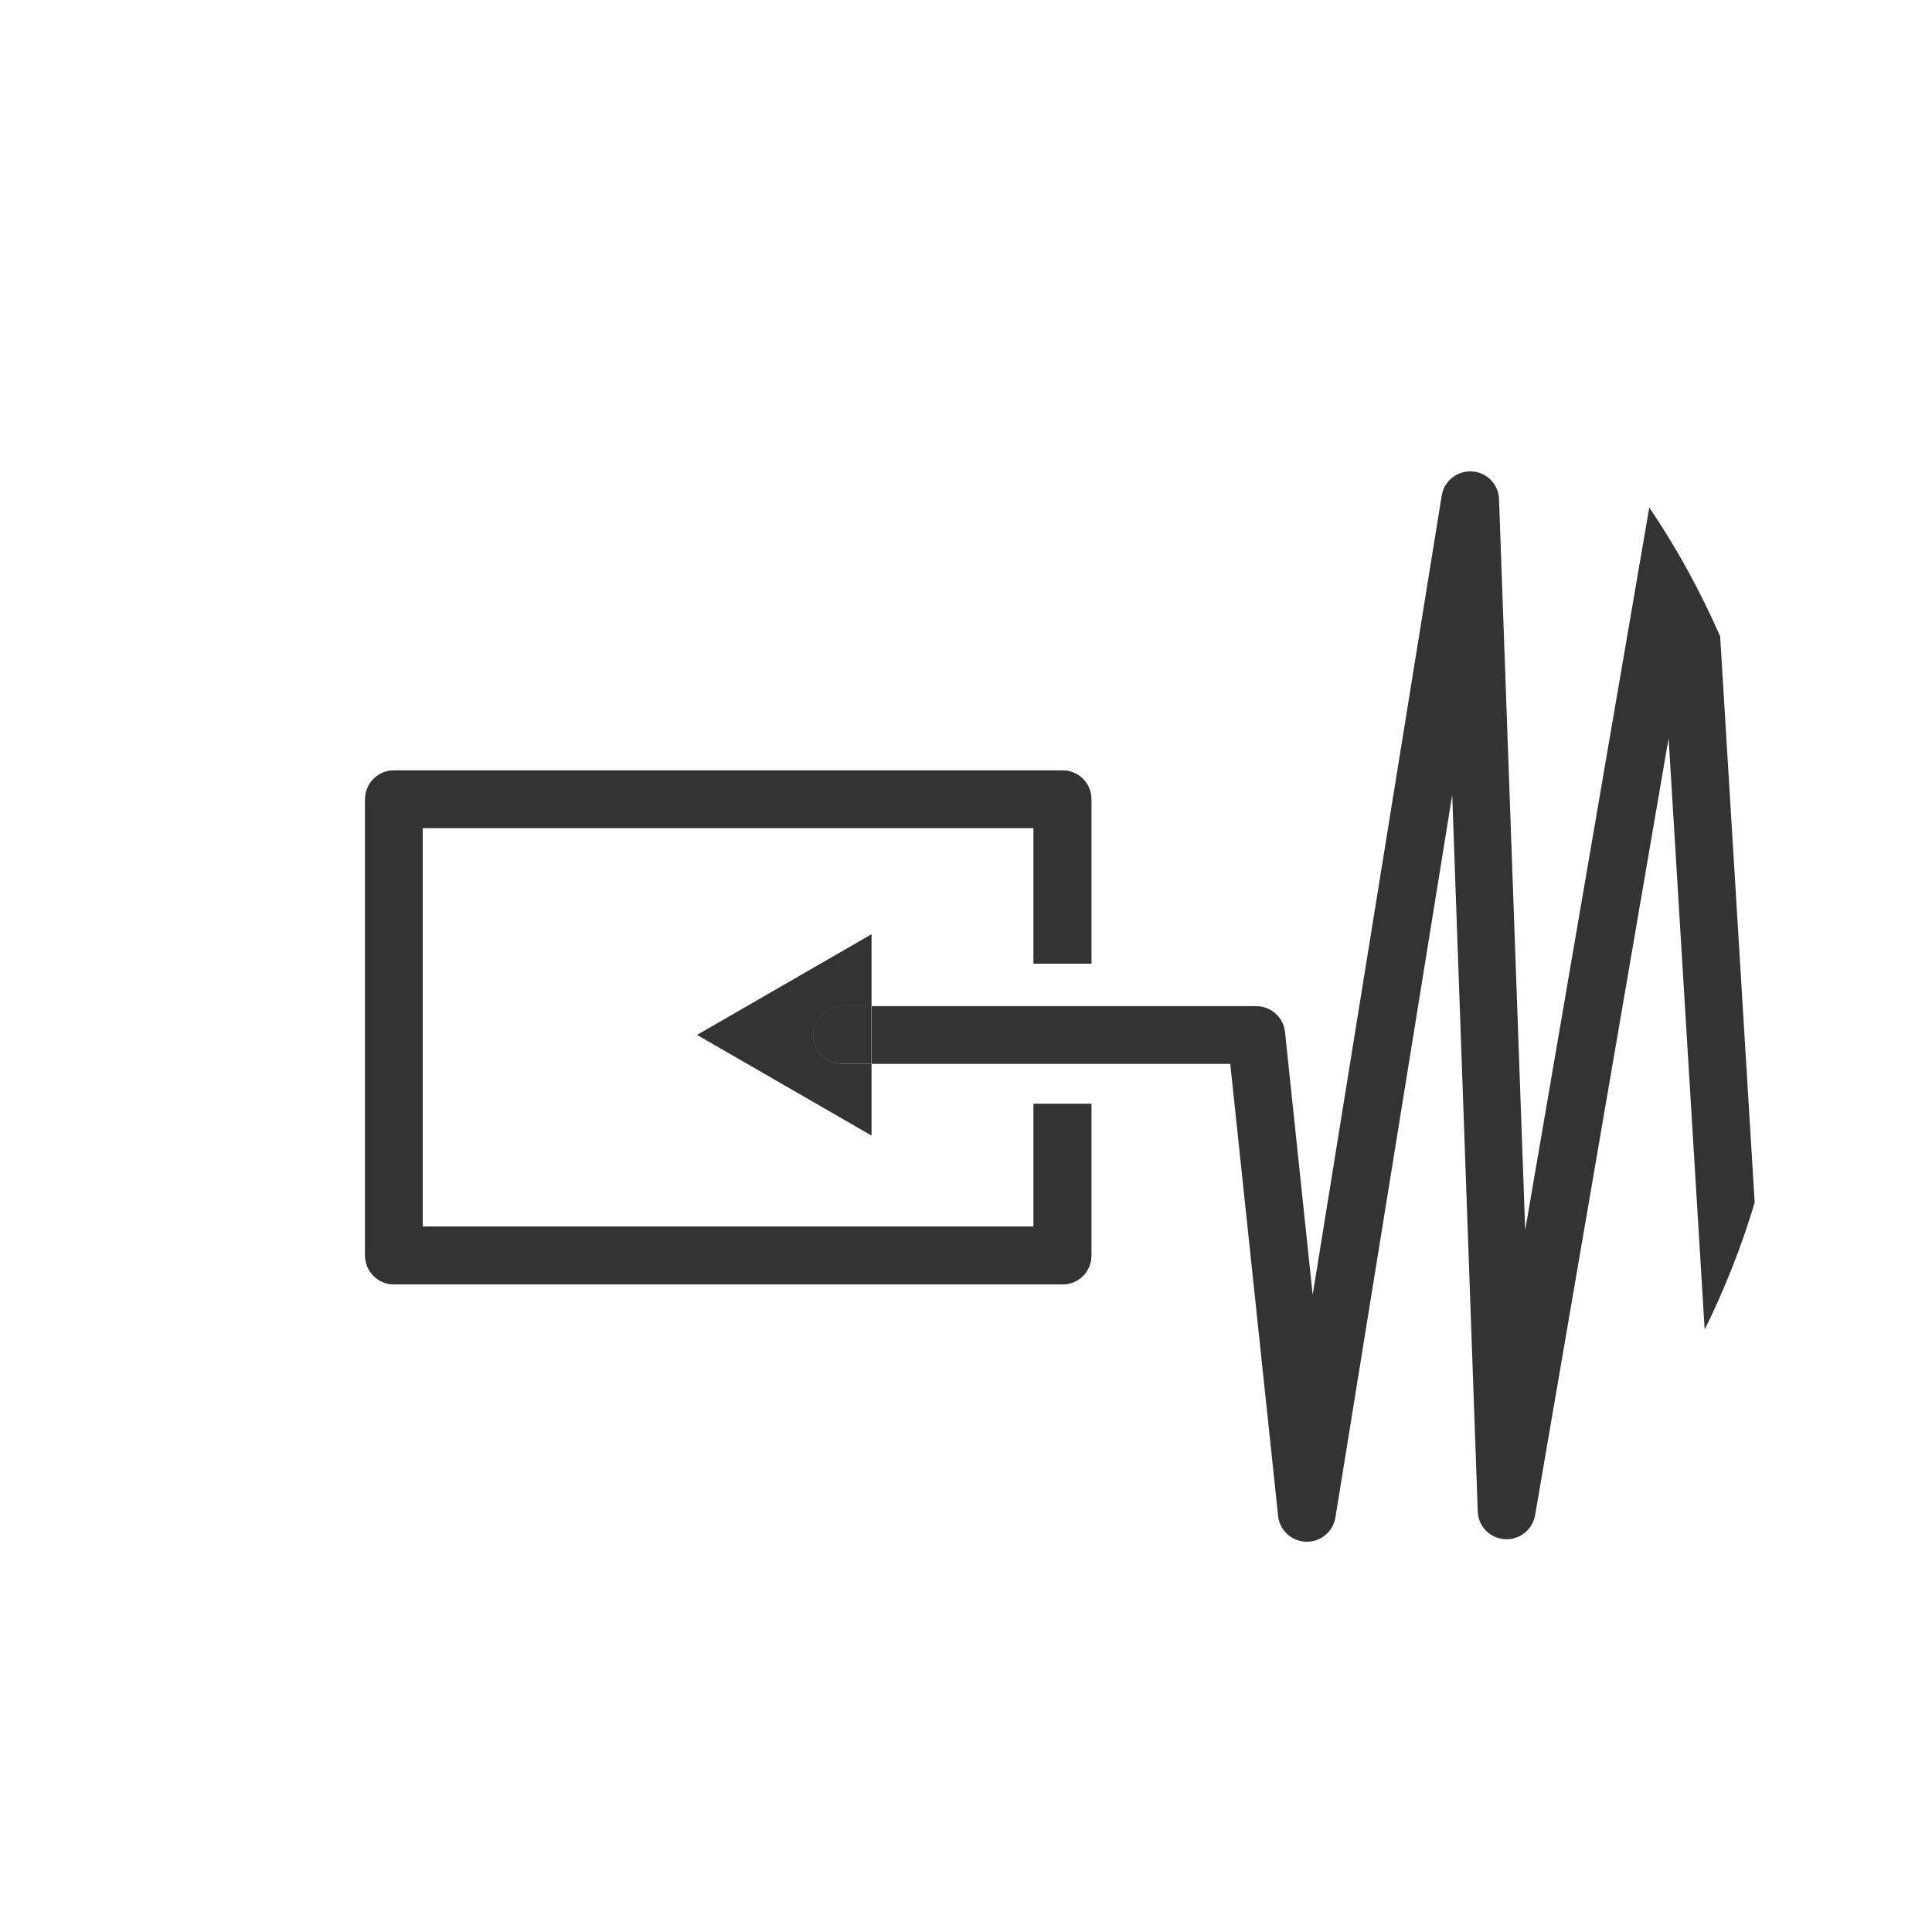
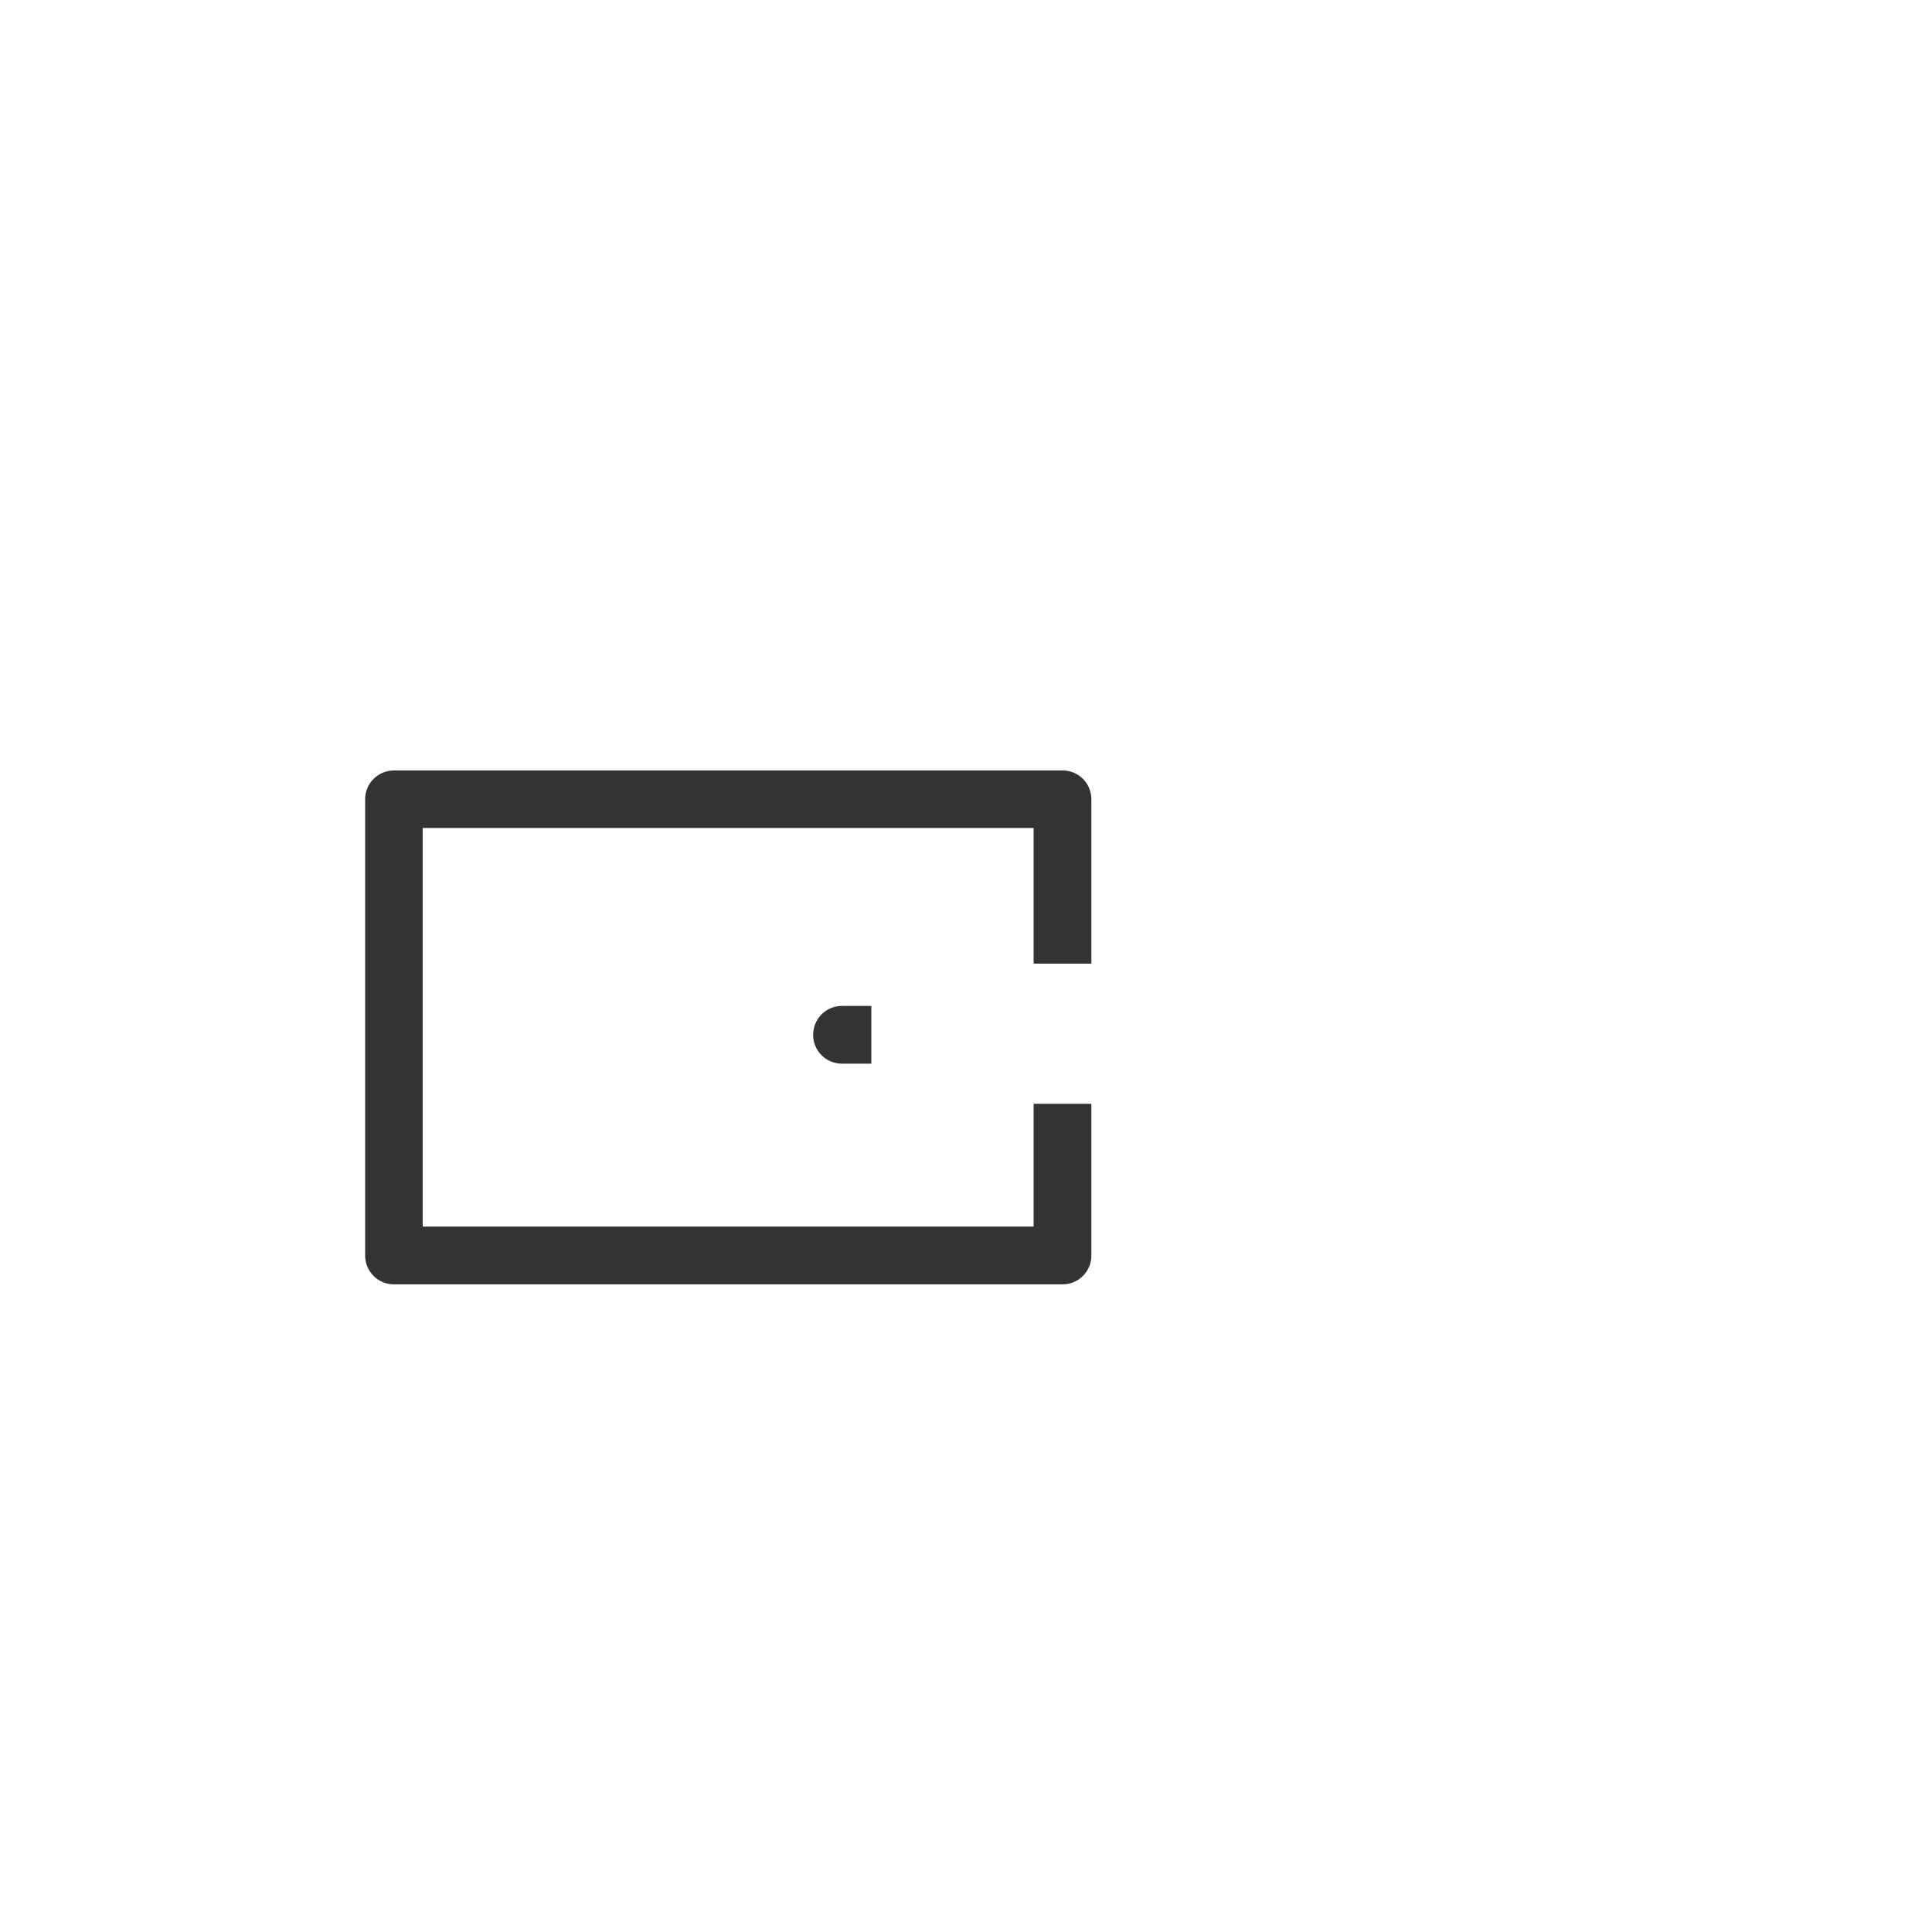
<svg xmlns="http://www.w3.org/2000/svg" viewBox="0 0 90 90" id="Pictos_N">
  <path style="fill:#333;" d="M50.84,58.49c0,.74-.6,1.34-1.34,1.34h-31.15c-.74,0-1.34-.6-1.34-1.34v-21.26c0-.74.6-1.34,1.34-1.34h31.15c.74,0,1.34.6,1.34,1.34v7.66h-2.69v-6.32h-28.46v18.57h28.46v-5.72h2.69v7.06Z" />
-   <path style="fill:#333;" d="M80.12,29.62c-.92-2.1-2.02-4.1-3.29-5.98l-5.78,33.66-1.22-34.05c-.02-.69-.57-1.25-1.26-1.29-.68-.04-1.3.44-1.41,1.13l-6.01,37.23-1.29-12.25c-.07-.68-.65-1.2-1.34-1.2h-17.92v2.69h16.71l2.23,21.06c.07.67.63,1.18,1.3,1.2.01,0,.03,0,.04,0,.66,0,1.22-.48,1.33-1.13l5.44-33.66,1.19,33.38c.02.69.57,1.25,1.25,1.29.68.05,1.3-.43,1.42-1.11l6.22-36.2,1.68,27.55c.93-1.89,1.72-3.87,2.33-5.92l-1.61-26.4Z" />
-   <path style="fill:#333;" d="M32.47,48.21l8.13,4.69v-3.35h-1.37c-.74,0-1.34-.6-1.34-1.34s.6-1.34,1.34-1.34h1.37v-3.35l-8.13,4.69Z" />
  <path style="fill:#333;" d="M37.88,48.21c0,.74.6,1.34,1.34,1.34h1.37v-2.69h-1.37c-.74,0-1.34.6-1.34,1.34Z" />
-   <path style="fill:#333;" d="M48.15,57.14h-28.46v-18.57h28.46v6.32h2.69v-7.66c0-.74-.6-1.34-1.34-1.34h-31.15c-.74,0-1.34.6-1.34,1.34v21.26c0,.74.6,1.34,1.34,1.34h31.15c.74,0,1.34-.6,1.34-1.34v-7.06h-2.69v5.72Z" />
</svg>